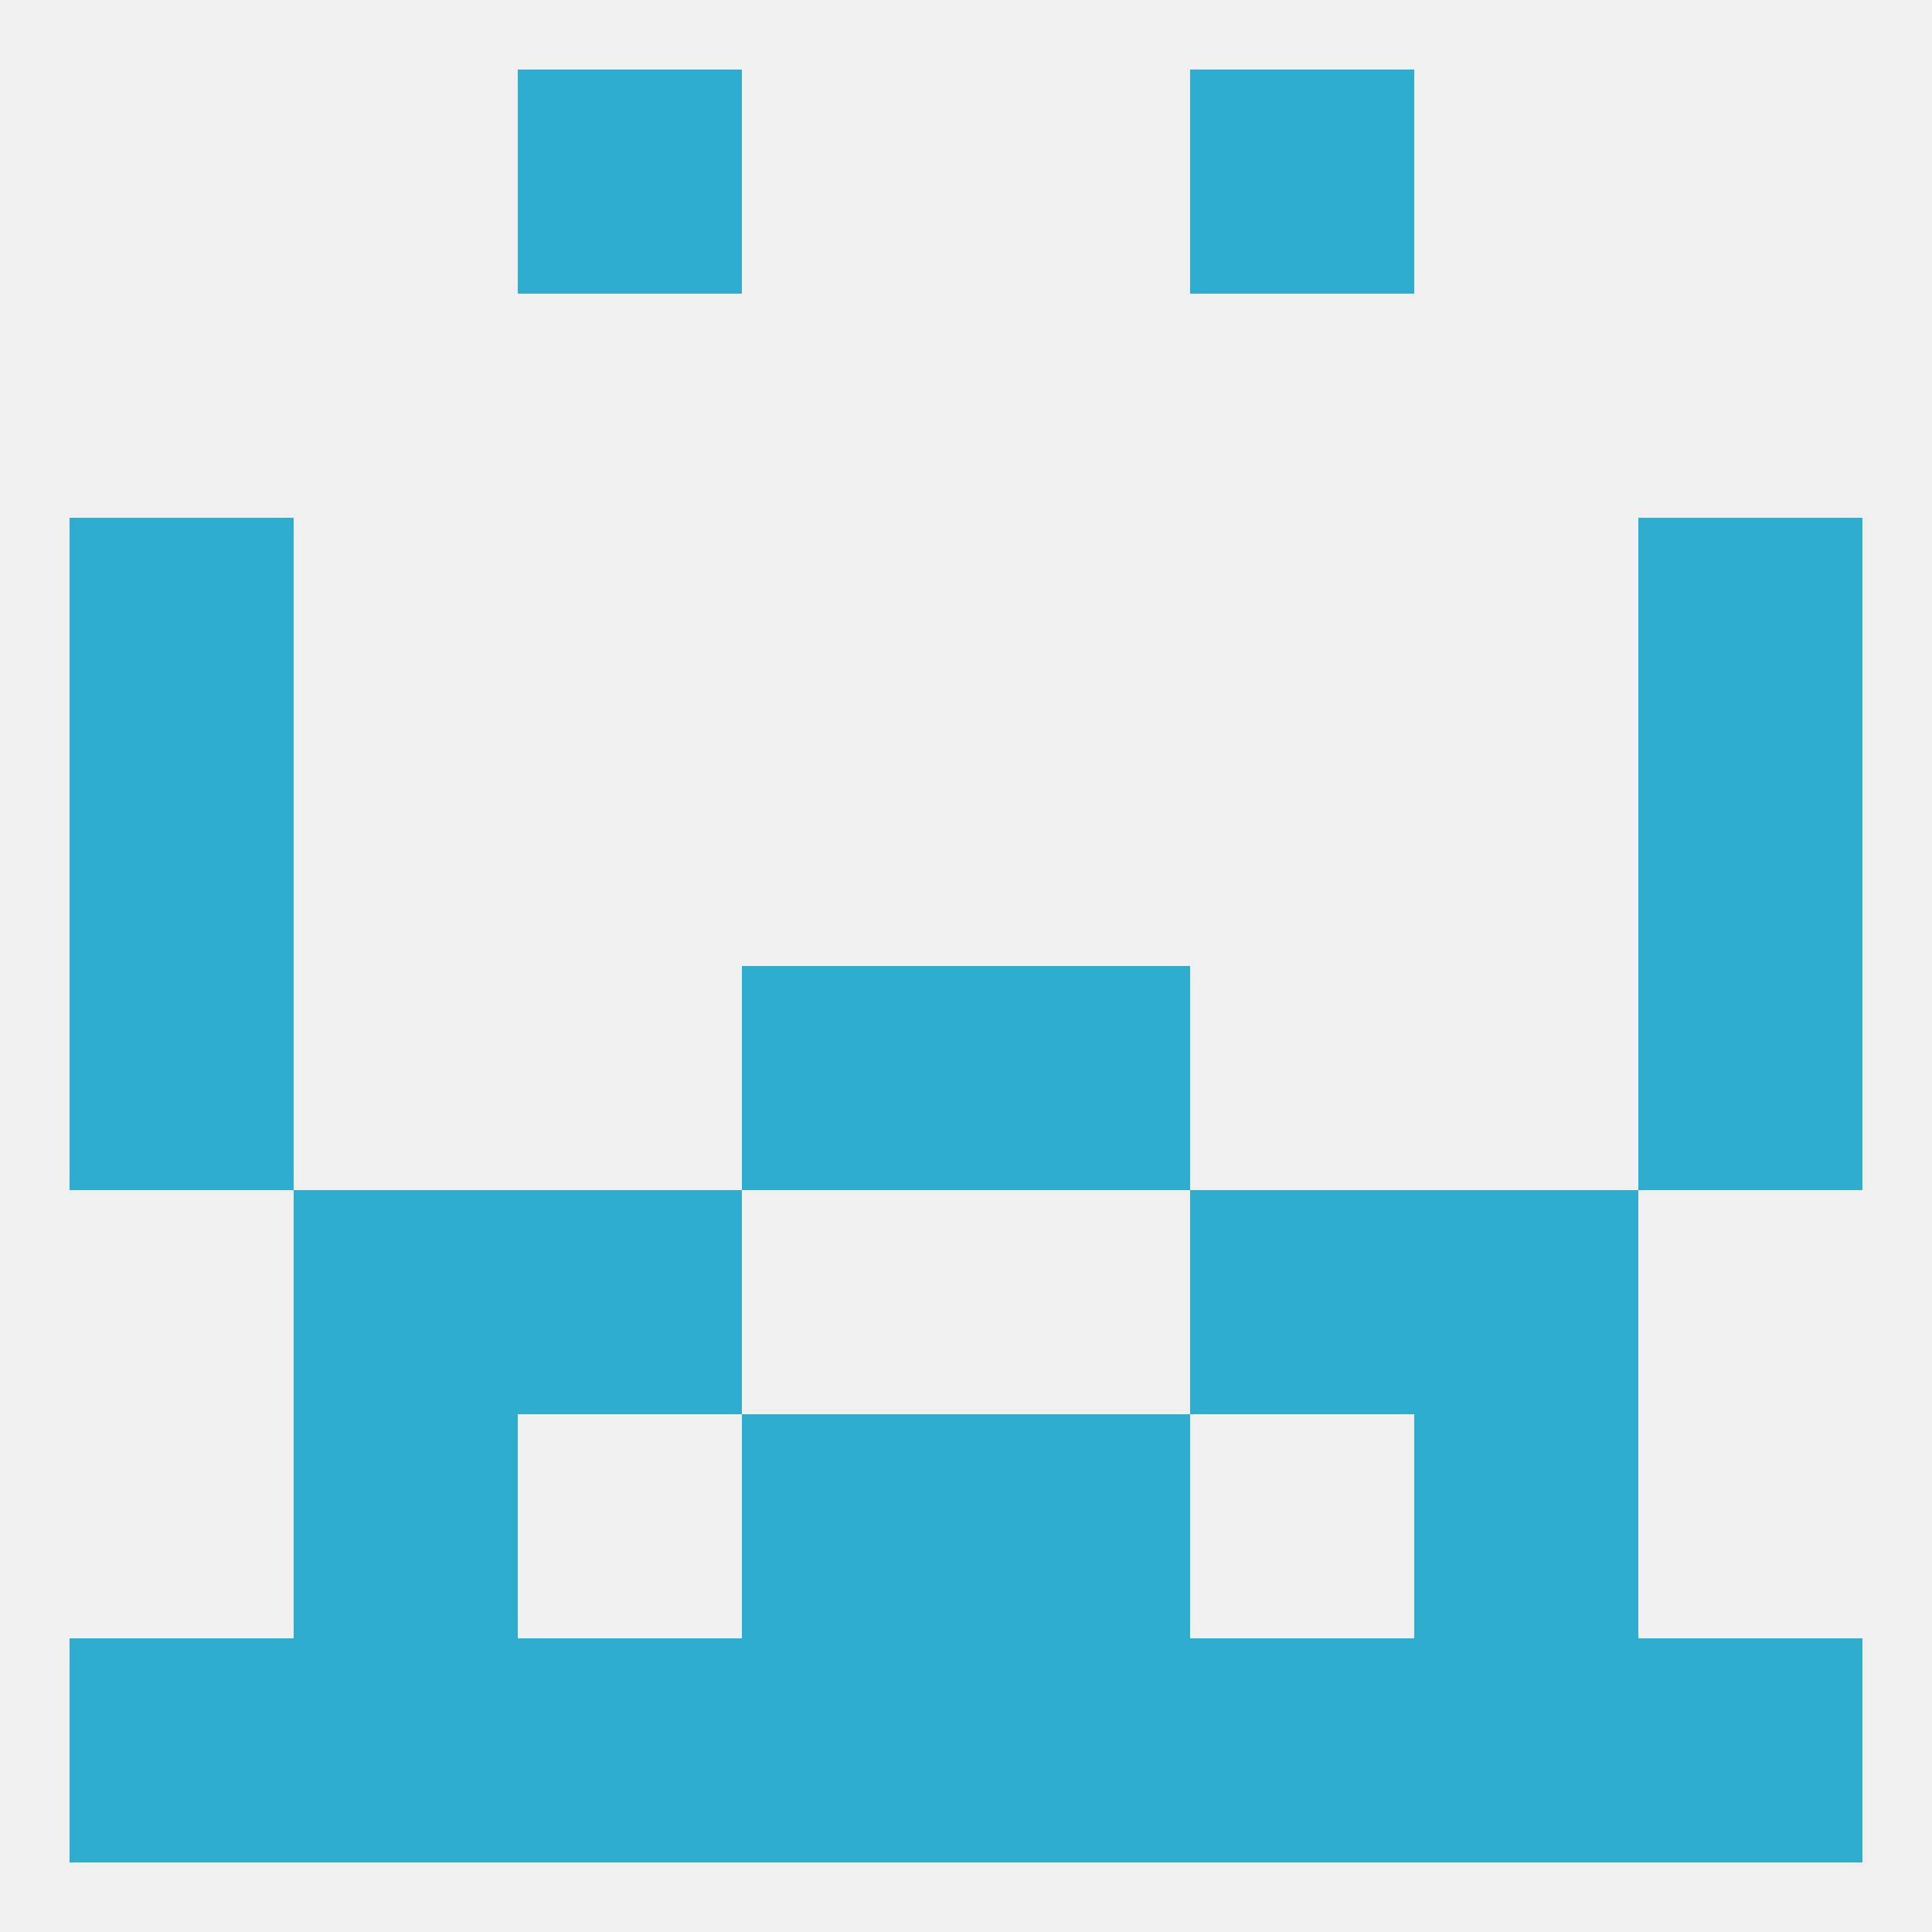
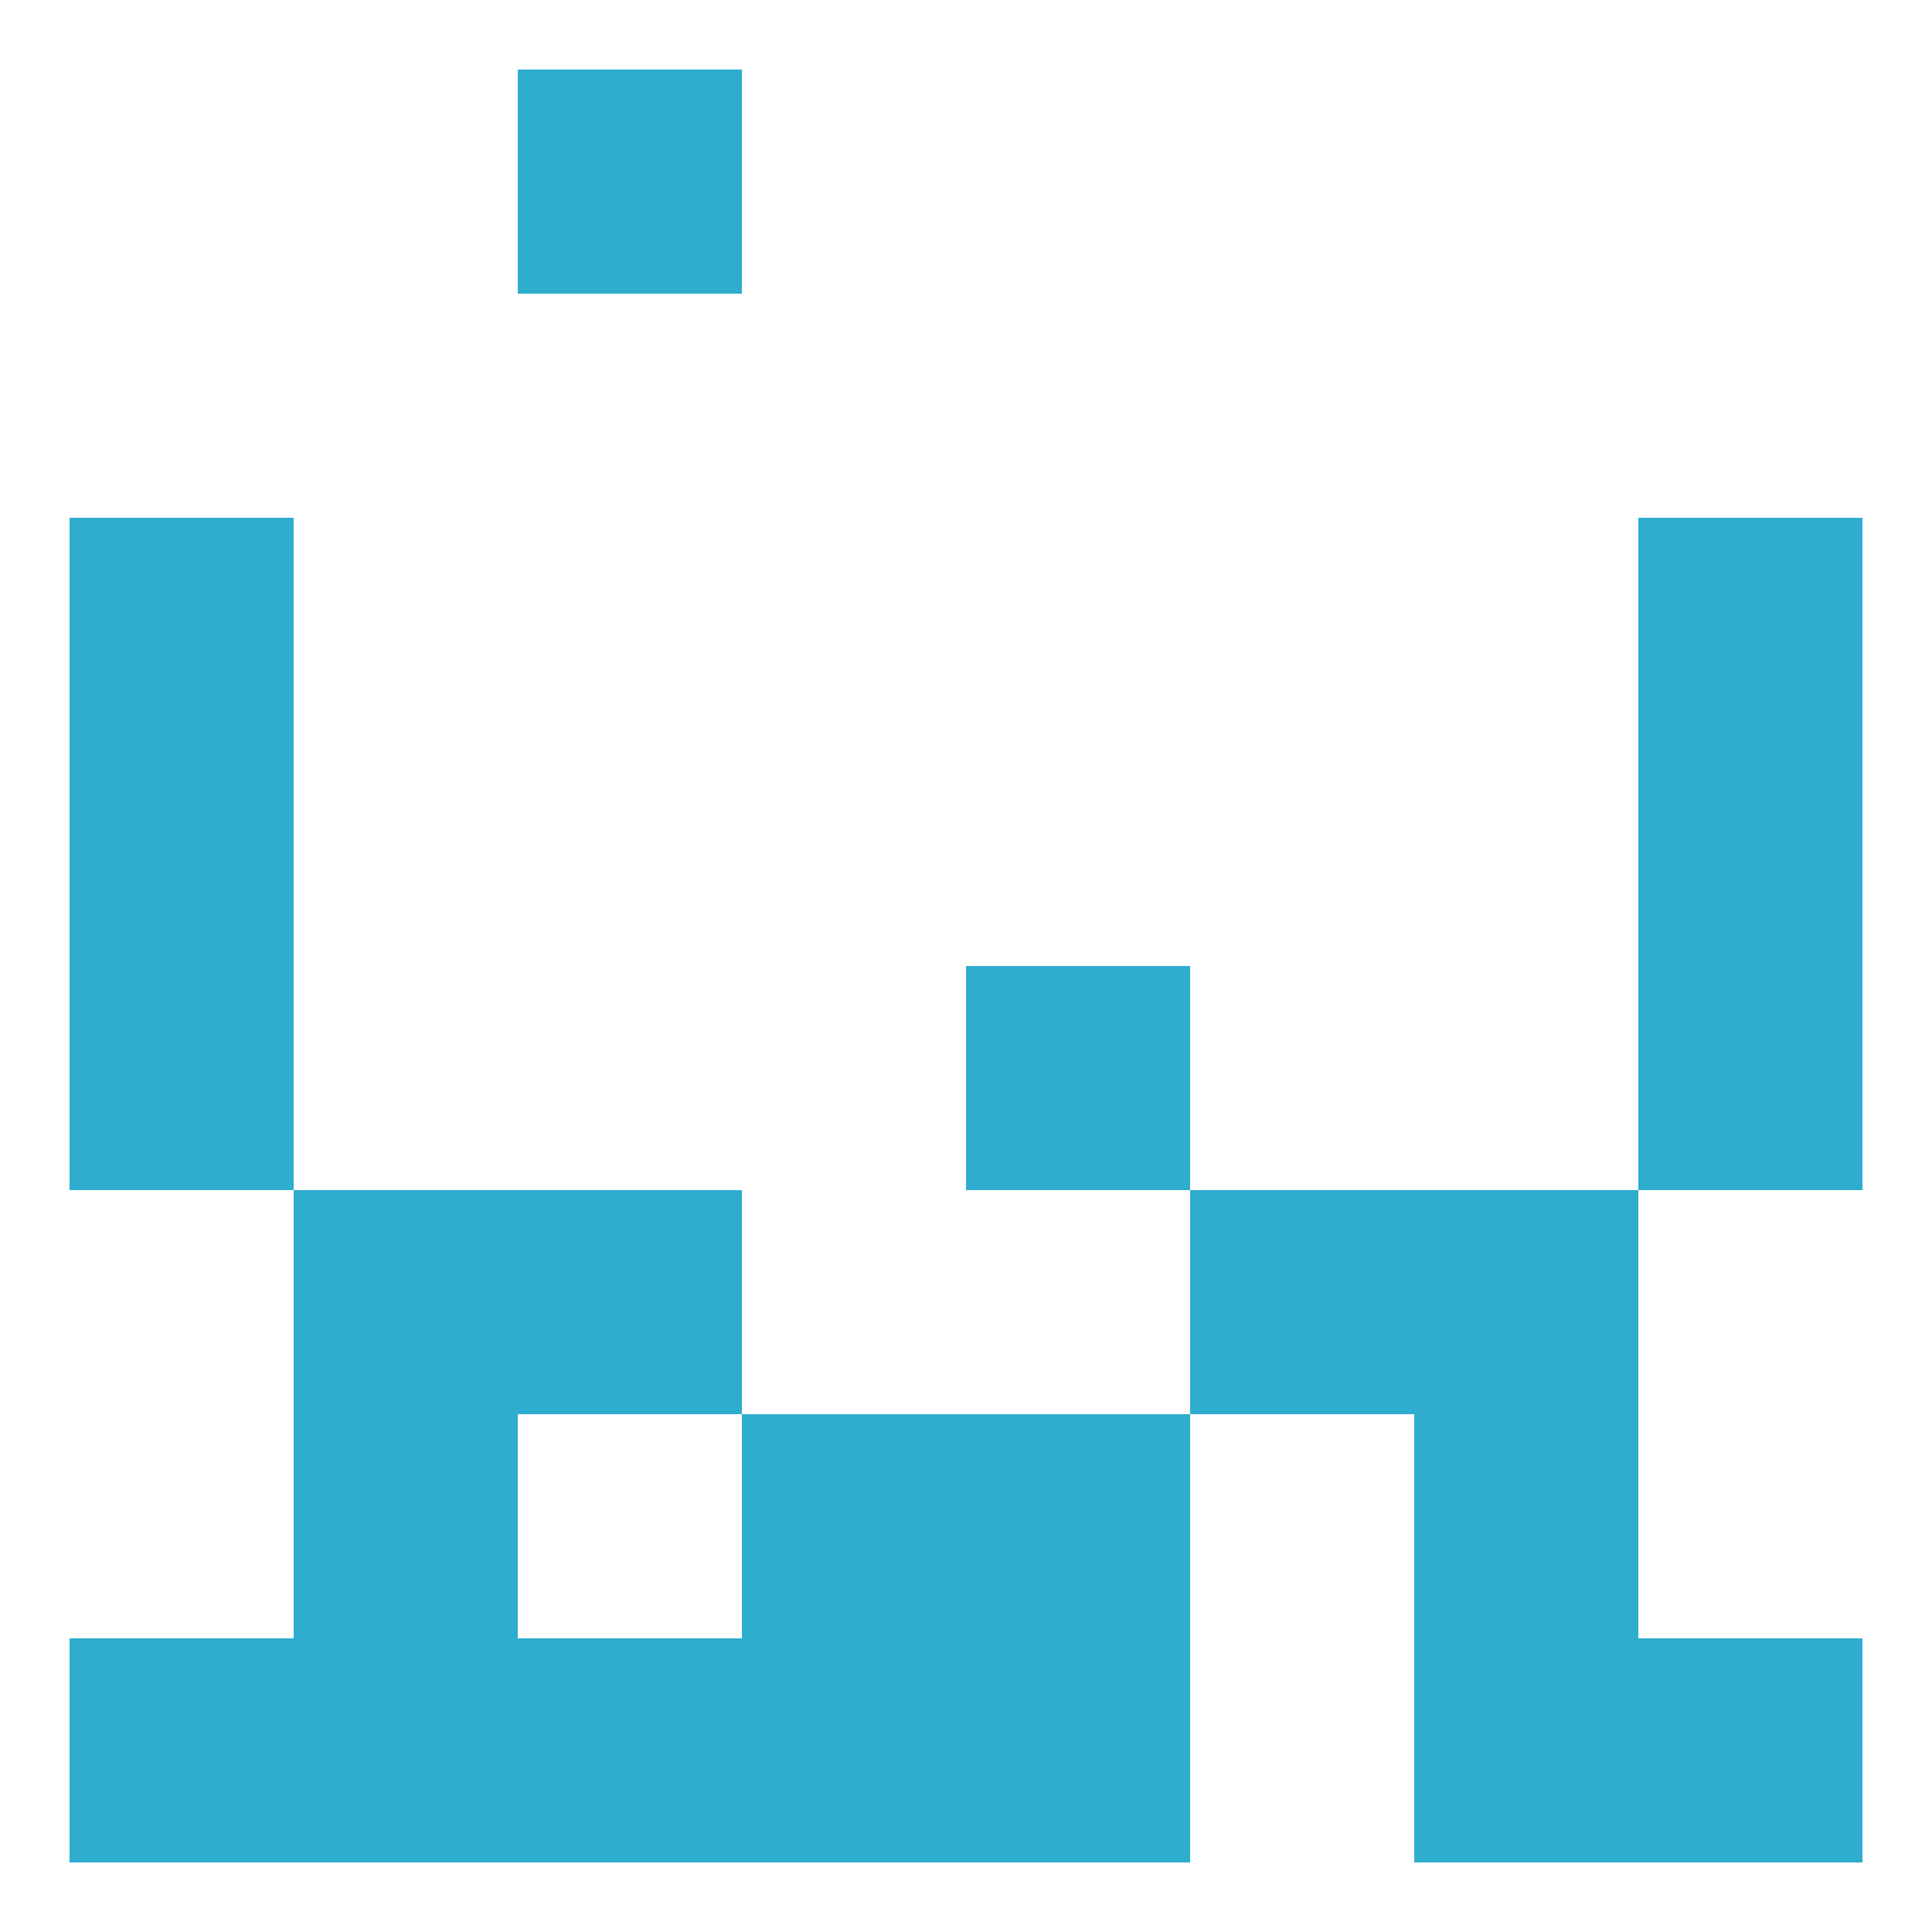
<svg xmlns="http://www.w3.org/2000/svg" version="1.1" baseprofile="full" width="250" height="250" viewBox="0 0 250 250">
-   <rect width="100%" height="100%" fill="rgba(240,240,240,255)" />
  <rect x="9" y="125" width="29" height="29" fill="rgba(47,173,207,255)" />
  <rect x="212" y="125" width="29" height="29" fill="rgba(47,173,207,255)" />
-   <rect x="96" y="125" width="29" height="29" fill="rgba(47,173,207,255)" />
  <rect x="125" y="125" width="29" height="29" fill="rgba(47,173,207,255)" />
  <rect x="9" y="96" width="29" height="29" fill="rgba(47,173,207,255)" />
  <rect x="212" y="96" width="29" height="29" fill="rgba(47,173,207,255)" />
  <rect x="212" y="67" width="29" height="29" fill="rgba(47,173,207,255)" />
  <rect x="9" y="67" width="29" height="29" fill="rgba(47,173,207,255)" />
  <rect x="67" y="9" width="29" height="29" fill="rgba(47,173,207,255)" />
-   <rect x="154" y="9" width="29" height="29" fill="rgba(47,173,207,255)" />
  <rect x="96" y="212" width="29" height="29" fill="rgba(47,173,207,255)" />
  <rect x="125" y="212" width="29" height="29" fill="rgba(47,173,207,255)" />
  <rect x="67" y="212" width="29" height="29" fill="rgba(47,173,207,255)" />
-   <rect x="154" y="212" width="29" height="29" fill="rgba(47,173,207,255)" />
  <rect x="9" y="212" width="29" height="29" fill="rgba(47,173,207,255)" />
  <rect x="212" y="212" width="29" height="29" fill="rgba(47,173,207,255)" />
  <rect x="38" y="212" width="29" height="29" fill="rgba(47,173,207,255)" />
  <rect x="183" y="212" width="29" height="29" fill="rgba(47,173,207,255)" />
  <rect x="96" y="183" width="29" height="29" fill="rgba(47,173,207,255)" />
  <rect x="125" y="183" width="29" height="29" fill="rgba(47,173,207,255)" />
  <rect x="38" y="183" width="29" height="29" fill="rgba(47,173,207,255)" />
  <rect x="183" y="183" width="29" height="29" fill="rgba(47,173,207,255)" />
  <rect x="67" y="154" width="29" height="29" fill="rgba(47,173,207,255)" />
  <rect x="154" y="154" width="29" height="29" fill="rgba(47,173,207,255)" />
  <rect x="38" y="154" width="29" height="29" fill="rgba(47,173,207,255)" />
  <rect x="183" y="154" width="29" height="29" fill="rgba(47,173,207,255)" />
</svg>